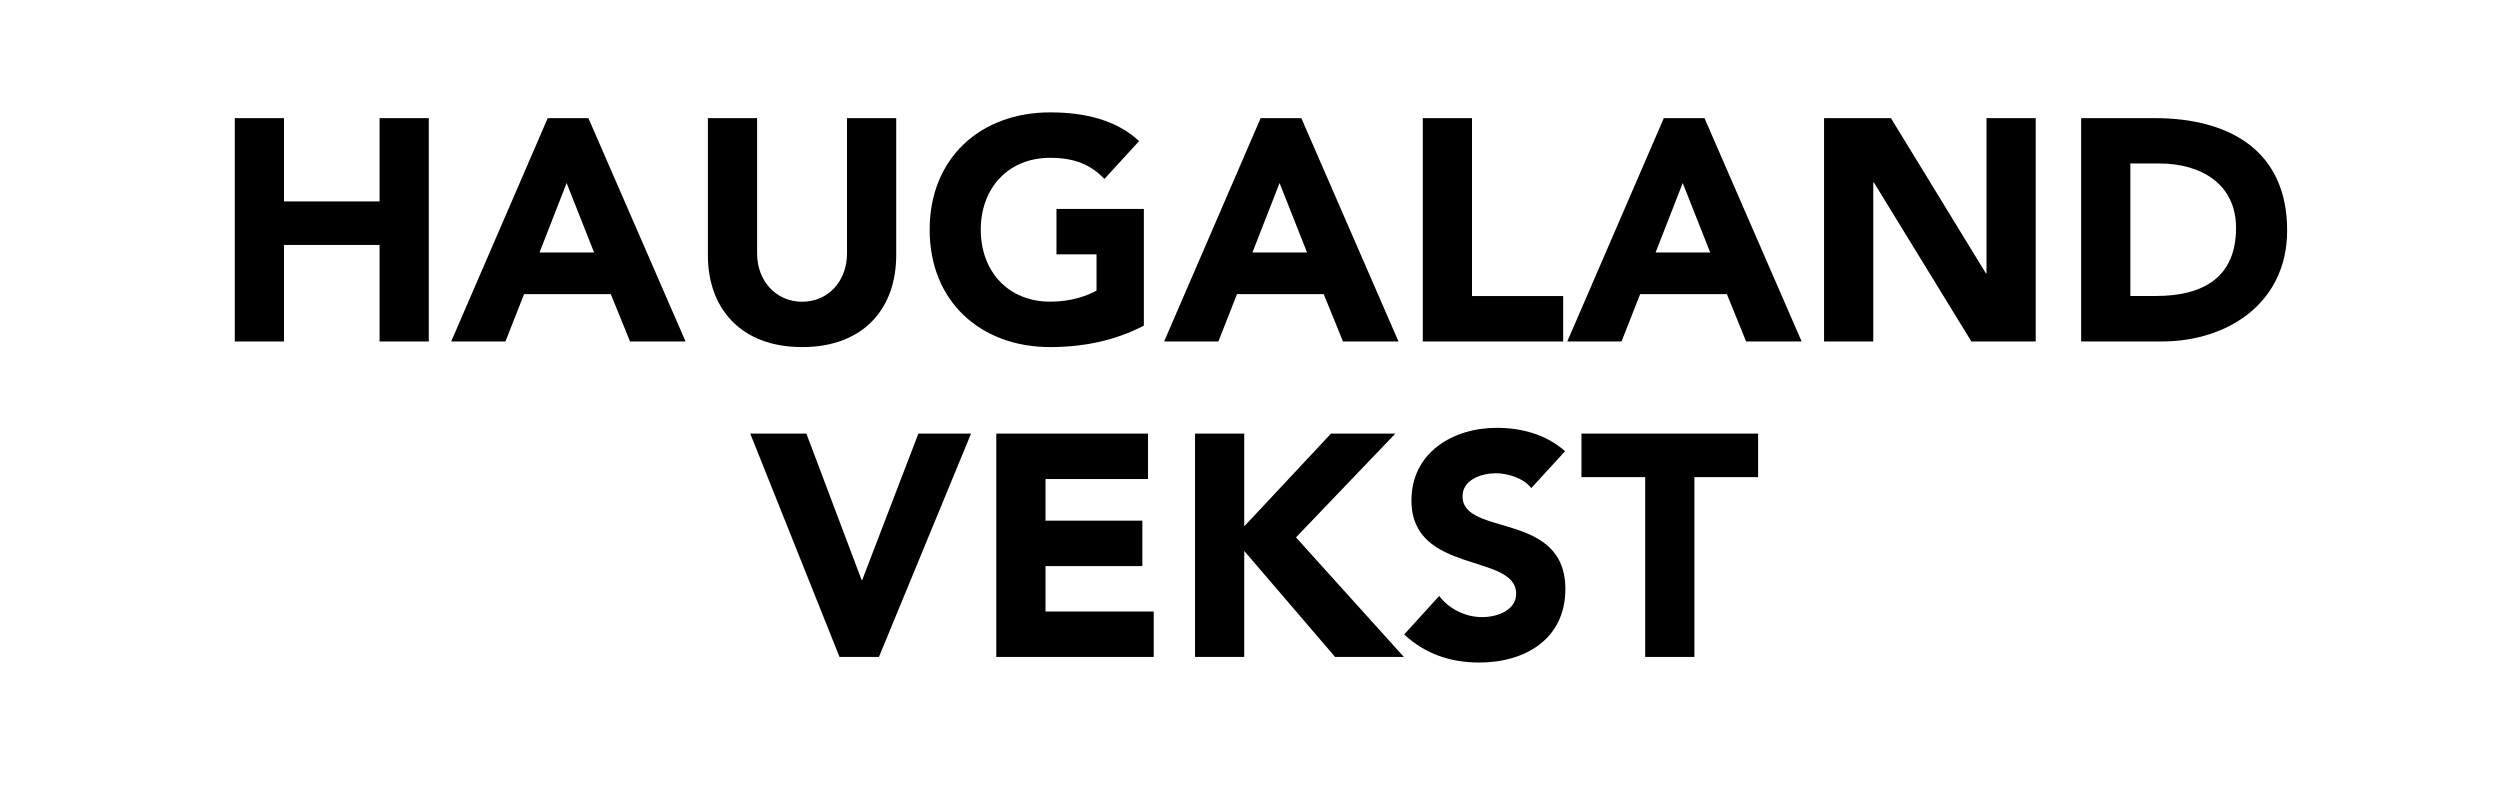
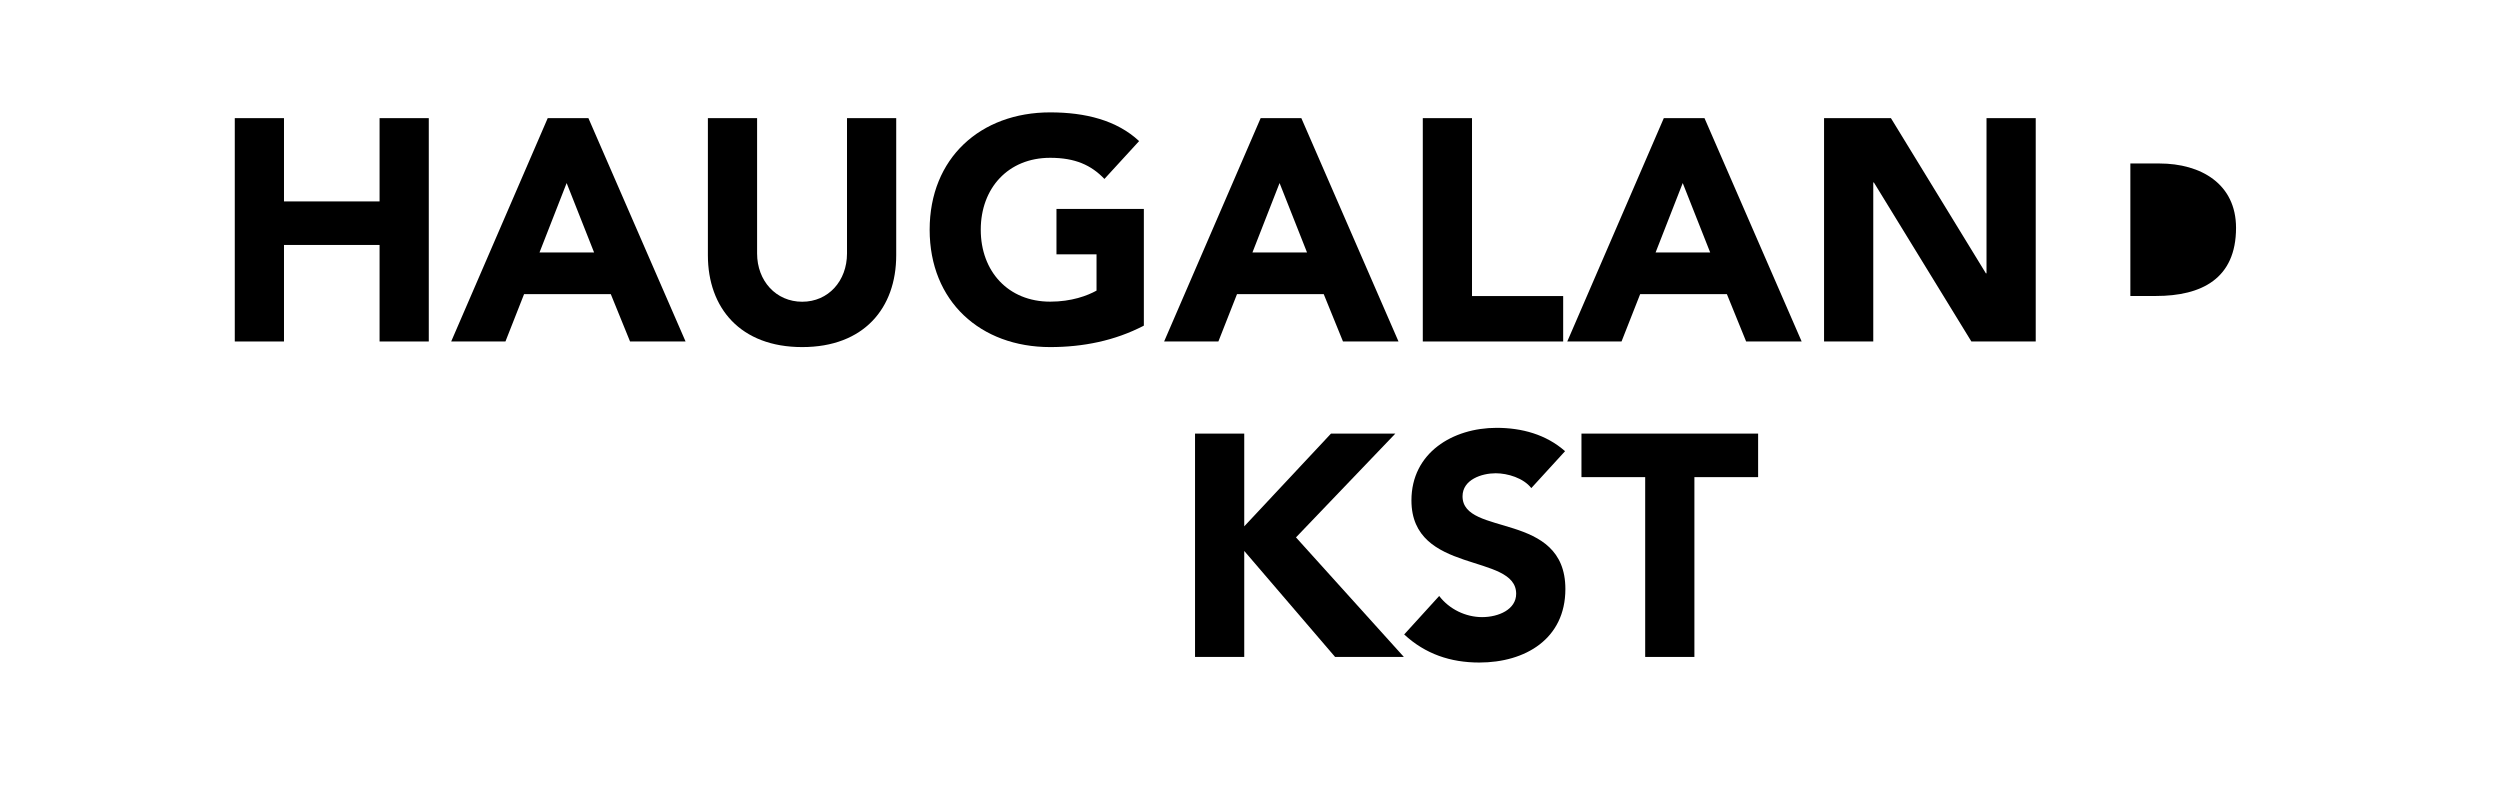
<svg xmlns="http://www.w3.org/2000/svg" id="Layer_1" width="317" height="100" viewBox="0 0 317 100">
  <defs>
    <style>.cls-1{fill:none;}</style>
  </defs>
  <rect class="cls-1" width="317" height="100" />
  <path d="M29.77,14.98h6.24v10.56h12.12v-10.56h6.24v28.32h-6.24v-12.24h-12.12v12.24h-6.24V14.98Z" />
  <path d="M69.45,14.98h5.16l12.32,28.32h-7.04l-2.44-6h-11l-2.36,6h-6.88l12.24-28.32ZM71.85,23.21l-3.44,8.8h6.92l-3.48-8.8Z" />
  <path d="M113.64,32.37c0,6.68-4.08,11.64-11.92,11.64s-11.96-4.96-11.96-11.64V14.98h6.24v17.16c0,3.48,2.4,6.12,5.72,6.12s5.68-2.64,5.68-6.12V14.98h6.24v17.4Z" />
  <path d="M145.04,41.29c-3.68,1.92-7.72,2.72-11.88,2.72-8.84,0-15.28-5.8-15.28-14.88s6.44-14.88,15.28-14.88c4.48,0,8.44,1,11.28,3.64l-4.4,4.8c-1.68-1.76-3.72-2.68-6.88-2.68-5.32,0-8.8,3.84-8.8,9.12s3.48,9.12,8.8,9.12c2.72,0,4.72-.76,5.88-1.4v-4.6h-5.08v-5.76h11.08v14.8Z" />
  <path d="M159.85,14.98h5.16l12.32,28.32h-7.04l-2.44-6h-11l-2.36,6h-6.88l12.24-28.32ZM162.25,23.21l-3.44,8.8h6.92l-3.48-8.8Z" />
  <path d="M180.41,14.98h6.24v22.56h11.56v5.76h-17.8V14.98Z" />
  <path d="M210.97,14.98h5.16l12.32,28.32h-7.04l-2.44-6h-11l-2.36,6h-6.88l12.24-28.32ZM213.37,23.21l-3.44,8.8h6.92l-3.48-8.8Z" />
  <path d="M231.29,14.98h8.48l12.04,19.68h.08V14.98h6.24v28.32h-8.16l-12.36-20.16h-.08v20.16h-6.24V14.98Z" />
-   <path d="M263.89,14.98h9.36c9.12,0,16.76,3.88,16.76,14.24,0,9.16-7.48,14.08-15.92,14.08h-10.2V14.98ZM270.13,37.53h3.24c5.8,0,10.16-2.2,10.16-8.64,0-5.56-4.44-8.16-9.72-8.16h-3.68v16.8Z" />
-   <path d="M95.13,54.98h7.12l7,18.56h.08l7.12-18.56h6.68l-11.68,28.32h-5l-11.32-28.32Z" />
-   <path d="M126.33,54.98h19.24v5.76h-13v5.28h12.28v5.76h-12.28v5.76h13.72v5.76h-19.96v-28.32Z" />
+   <path d="M263.89,14.98h9.36h-10.2V14.98ZM270.13,37.53h3.24c5.8,0,10.16-2.2,10.16-8.64,0-5.56-4.44-8.16-9.72-8.16h-3.68v16.8Z" />
  <path d="M151.53,54.98h6.24v11.76l11-11.76h8.16l-12.6,13.16,13.68,15.16h-8.72l-11.52-13.44v13.44h-6.24v-28.32Z" />
  <path d="M194.17,61.89c-1-1.28-3-1.88-4.52-1.88-1.76,0-4.2.8-4.2,2.92,0,5.16,13.04,1.84,13.04,11.76,0,6.32-5.08,9.32-10.92,9.32-3.64,0-6.84-1.08-9.52-3.56l4.44-4.88c1.28,1.68,3.36,2.68,5.44,2.68s4.32-.96,4.32-2.96c0-5.2-13.28-2.4-13.28-11.84,0-6.04,5.24-9.2,10.8-9.2,3.2,0,6.28.84,8.68,2.96l-4.28,4.68Z" />
  <path d="M208.61,60.5h-8.08v-5.52h22.4v5.52h-8.08v22.8h-6.24v-22.8Z" />
</svg>